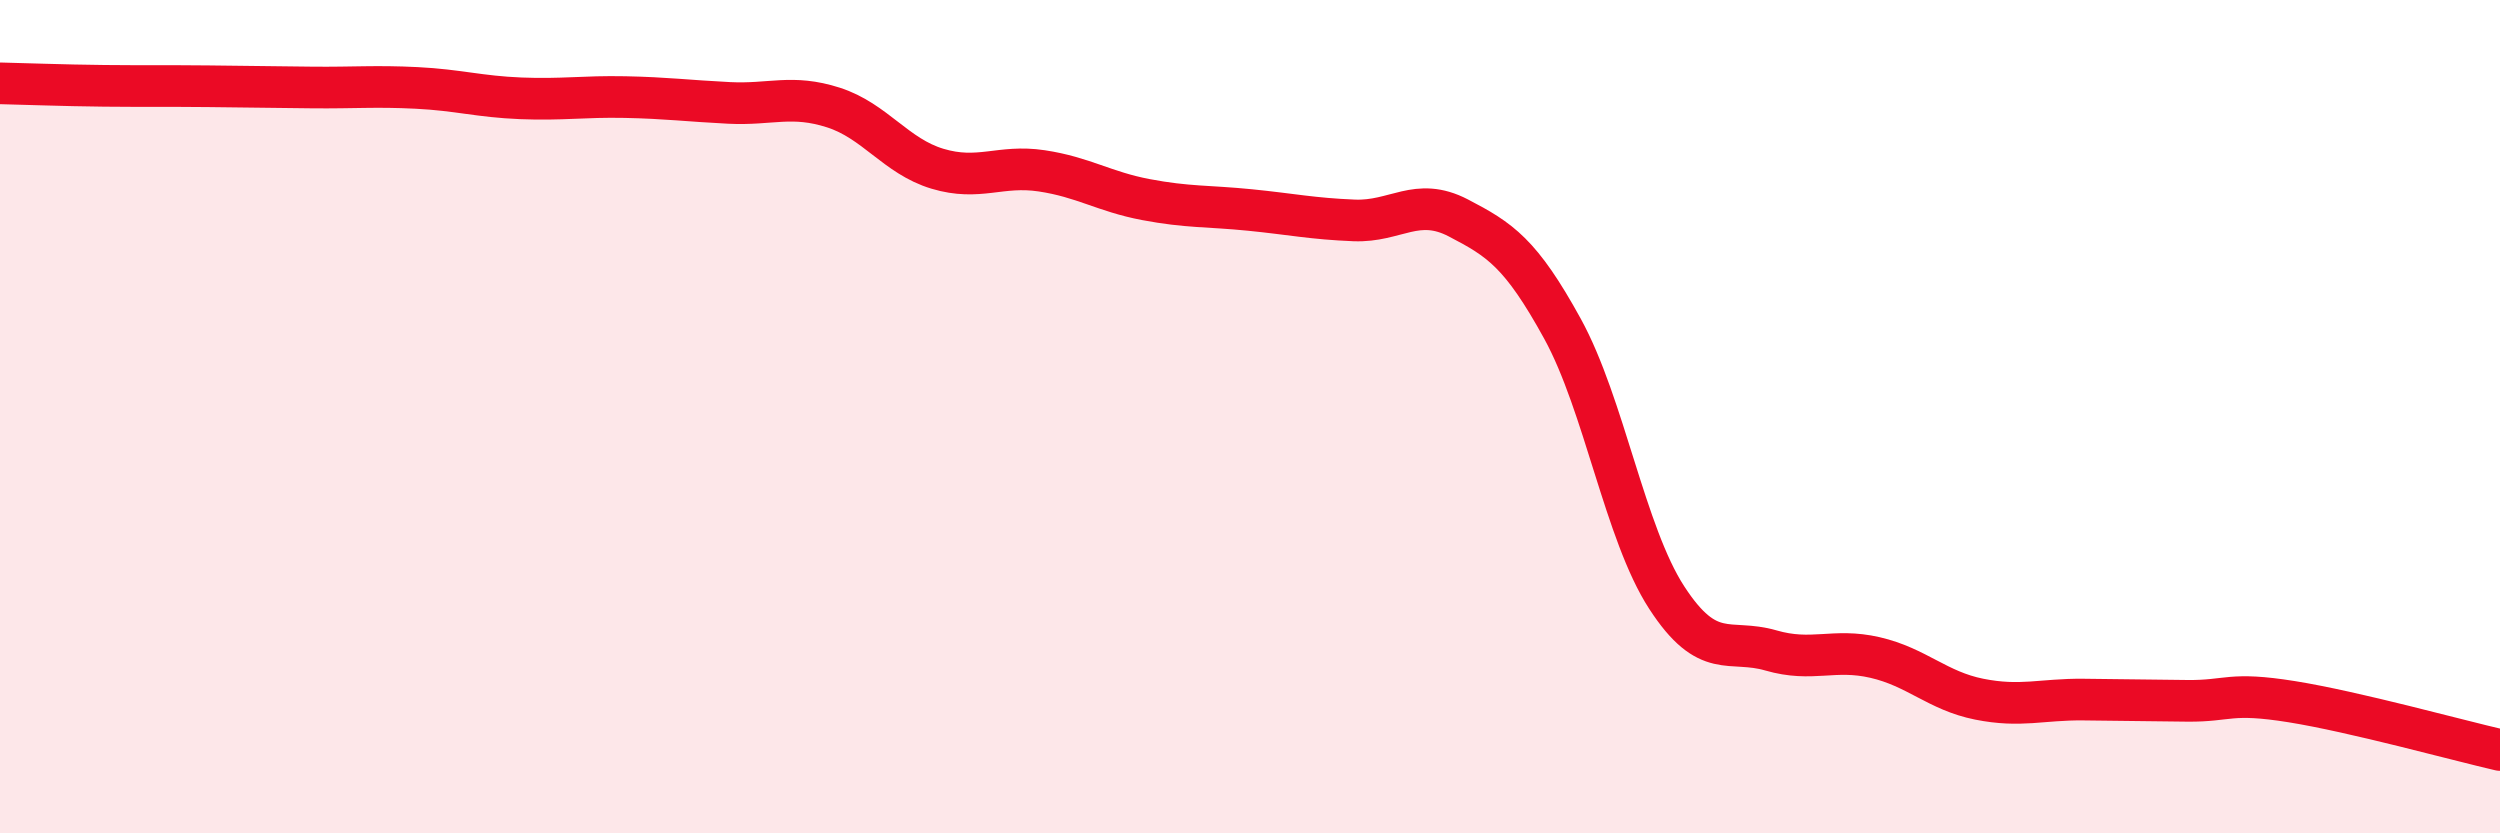
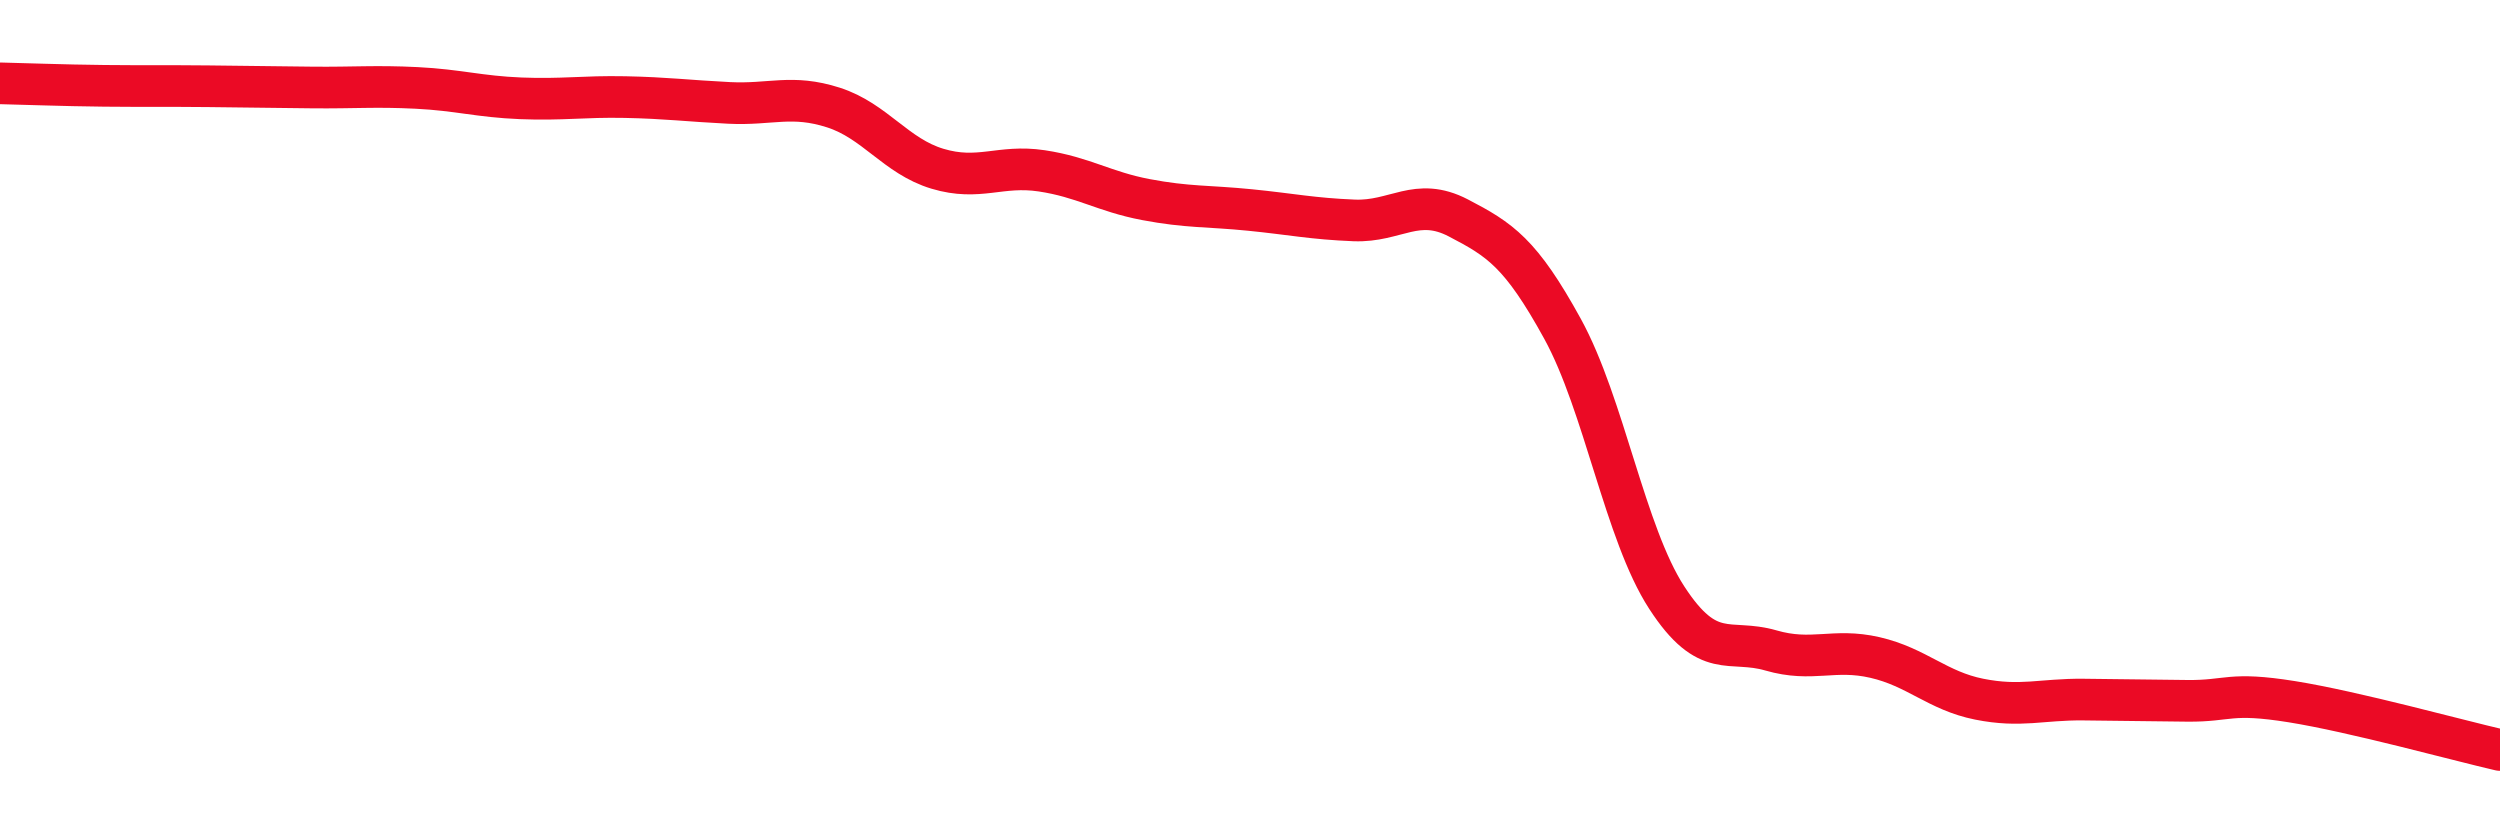
<svg xmlns="http://www.w3.org/2000/svg" width="60" height="20" viewBox="0 0 60 20">
-   <path d="M 0,2 C 0.5,2.01 1.5,2.05 2.5,2.06 C 3.5,2.07 4,2.06 5,2.07 C 6,2.08 6.5,2.09 7.5,2.1 C 8.5,2.11 9,2.06 10,2.11 C 11,2.16 11.5,2.32 12.5,2.36 C 13.5,2.4 14,2.31 15,2.33 C 16,2.35 16.5,2.42 17.5,2.47 C 18.5,2.52 19,2.26 20,2.58 C 21,2.9 21.5,3.75 22.5,4.05 C 23.5,4.35 24,3.95 25,4.1 C 26,4.25 26.5,4.6 27.5,4.79 C 28.5,4.98 29,4.94 30,5.04 C 31,5.14 31.5,5.25 32.5,5.29 C 33.5,5.33 34,4.71 35,5.23 C 36,5.75 36.5,6.07 37.5,7.89 C 38.5,9.71 39,12.8 40,14.34 C 41,15.88 41.5,15.32 42.5,15.61 C 43.5,15.9 44,15.55 45,15.78 C 46,16.01 46.5,16.58 47.5,16.78 C 48.5,16.98 49,16.78 50,16.79 C 51,16.8 51.5,16.81 52.5,16.82 C 53.5,16.83 53.5,16.6 55,16.84 C 56.5,17.08 59,17.77 60,18L60 20L0 20Z" fill="#EB0A25" opacity="0.1" stroke-linecap="round" stroke-linejoin="round" />
  <path d="M 0,2 C 0.5,2.01 1.5,2.05 2.5,2.06 C 3.5,2.07 4,2.06 5,2.07 C 6,2.08 6.5,2.09 7.5,2.1 C 8.5,2.11 9,2.06 10,2.11 C 11,2.16 11.5,2.32 12.5,2.36 C 13.5,2.4 14,2.31 15,2.33 C 16,2.35 16.5,2.42 17.5,2.47 C 18.5,2.52 19,2.26 20,2.58 C 21,2.9 21.5,3.75 22.5,4.05 C 23.5,4.35 24,3.95 25,4.1 C 26,4.25 26.5,4.6 27.5,4.79 C 28.5,4.98 29,4.94 30,5.04 C 31,5.14 31.5,5.25 32.5,5.29 C 33.5,5.33 34,4.71 35,5.23 C 36,5.75 36.5,6.07 37.5,7.89 C 38.5,9.71 39,12.8 40,14.34 C 41,15.88 41.5,15.32 42.5,15.61 C 43.5,15.9 44,15.55 45,15.78 C 46,16.01 46.5,16.58 47.5,16.78 C 48.5,16.98 49,16.78 50,16.79 C 51,16.8 51.5,16.81 52.5,16.82 C 53.5,16.83 53.5,16.6 55,16.84 C 56.5,17.08 59,17.77 60,18" stroke="#EB0A25" stroke-width="1" fill="none" stroke-linecap="round" stroke-linejoin="round" />
</svg>